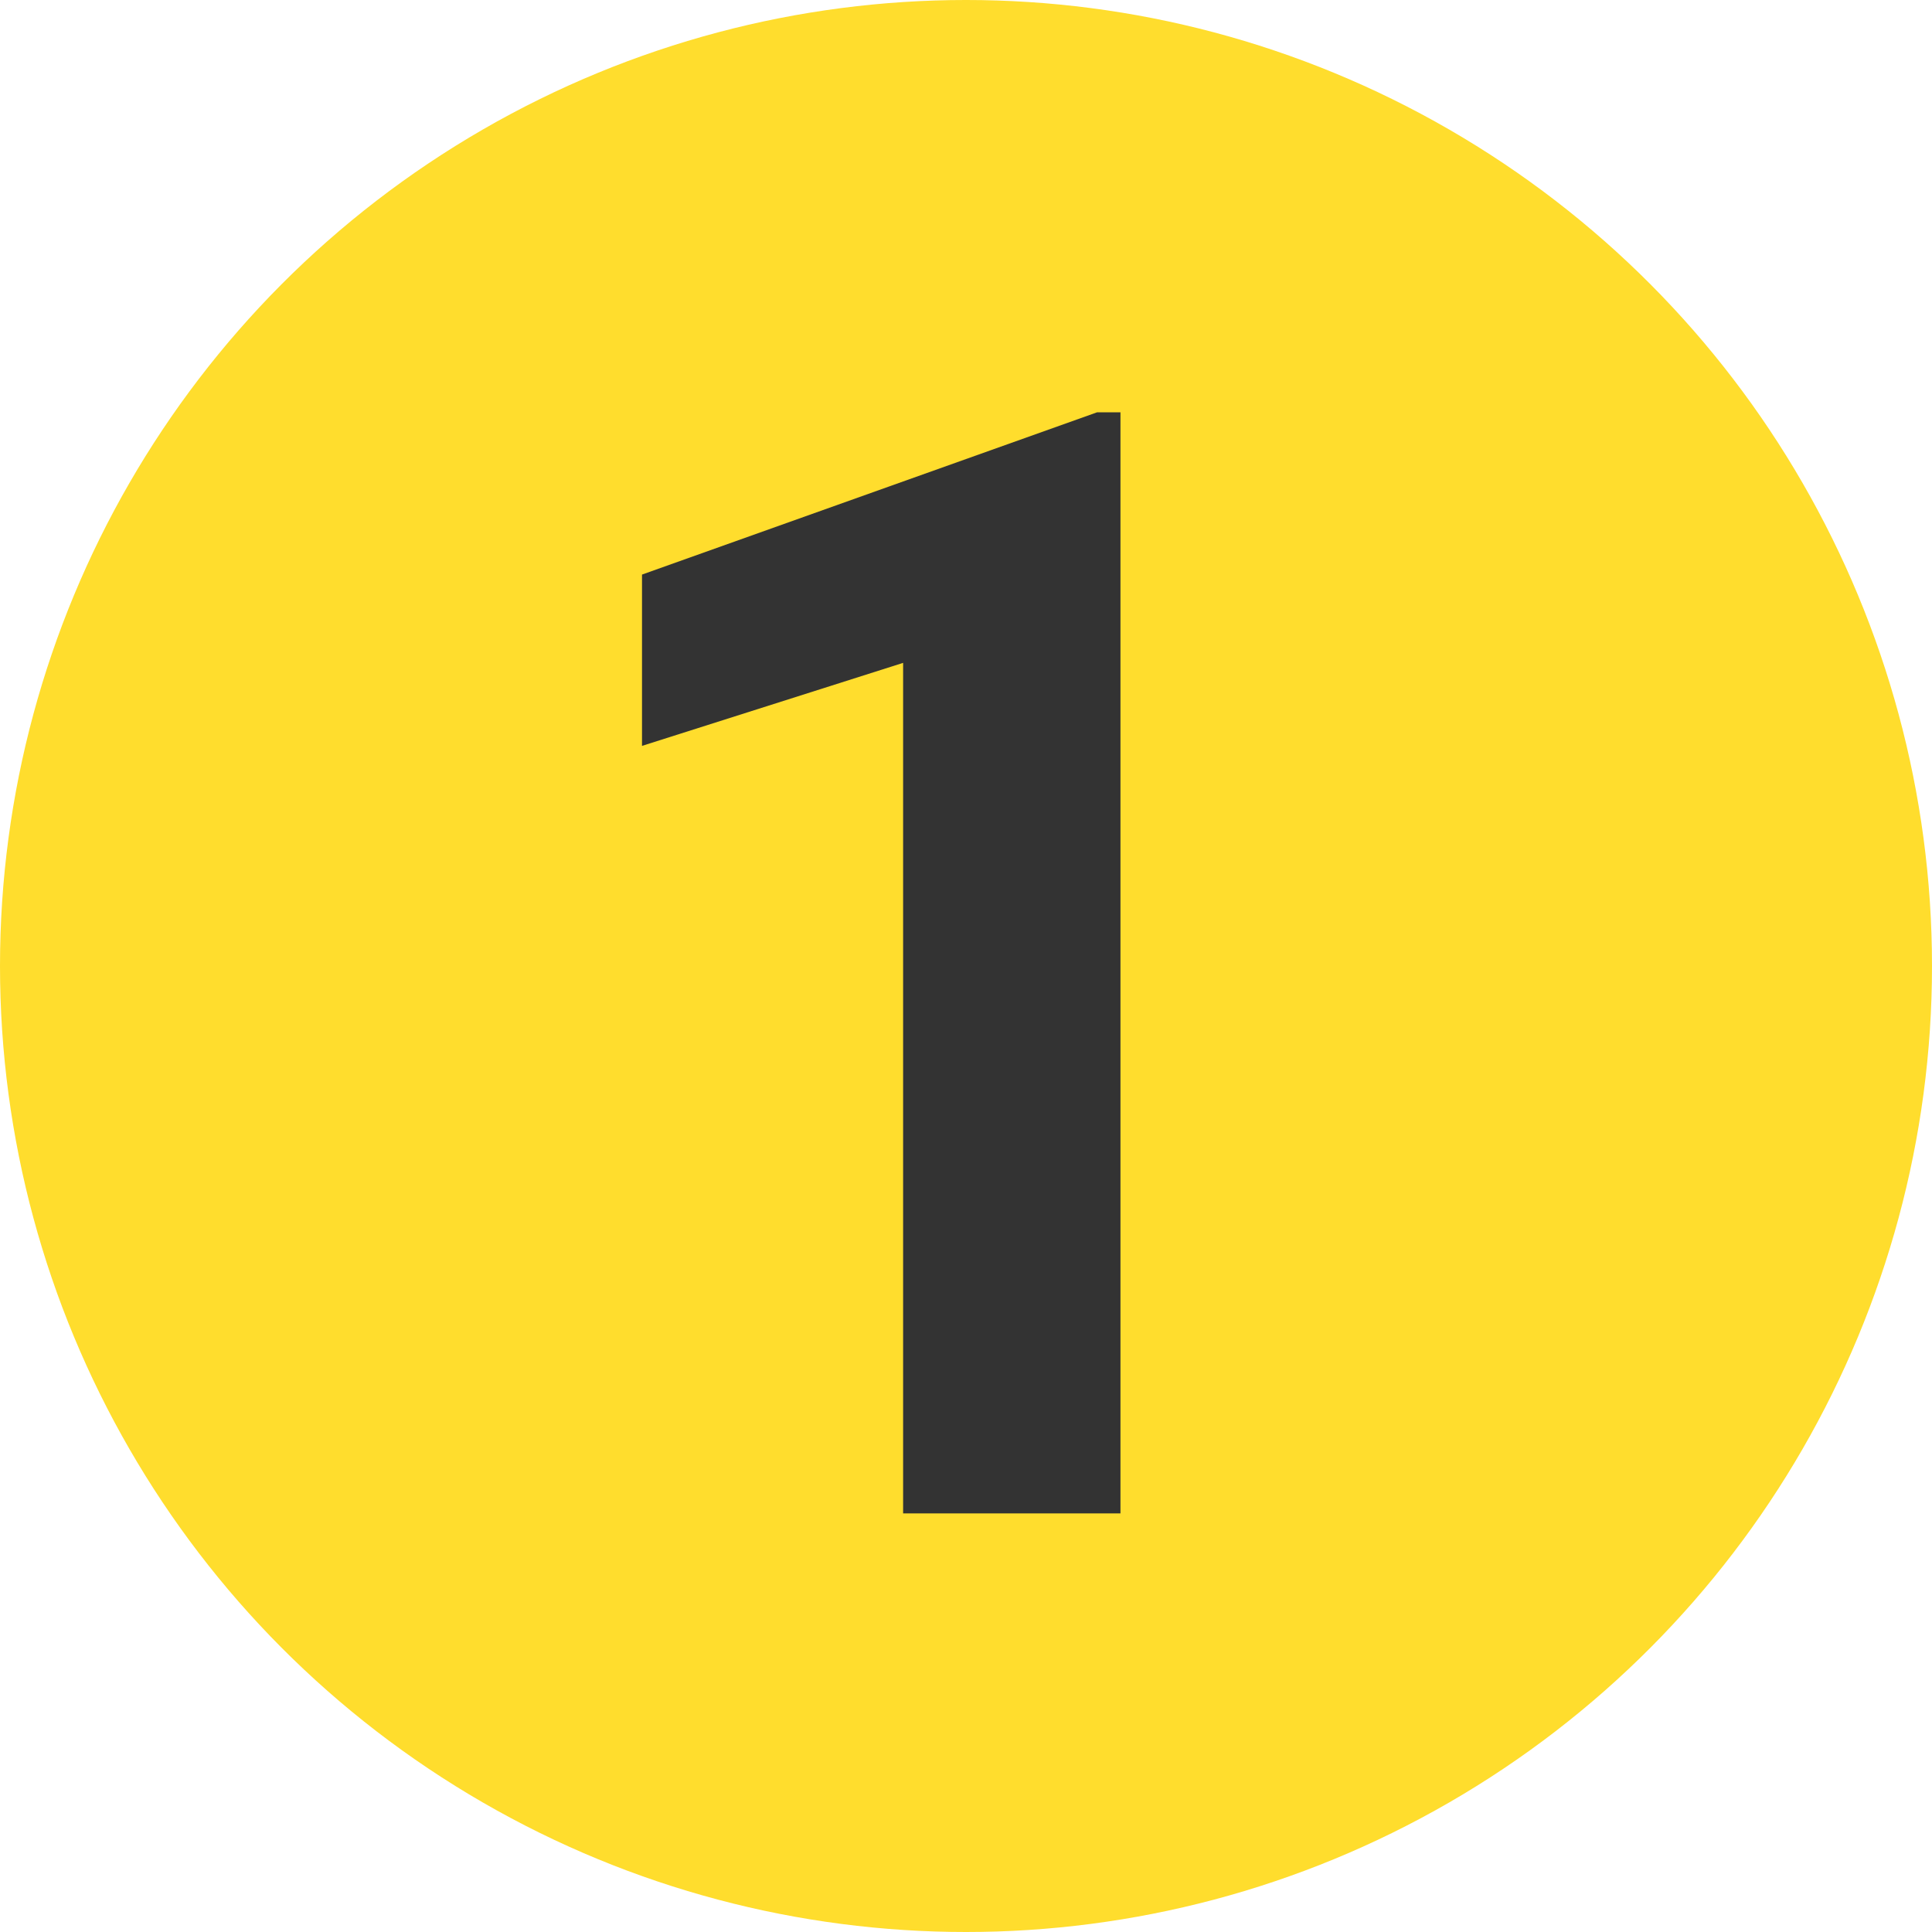
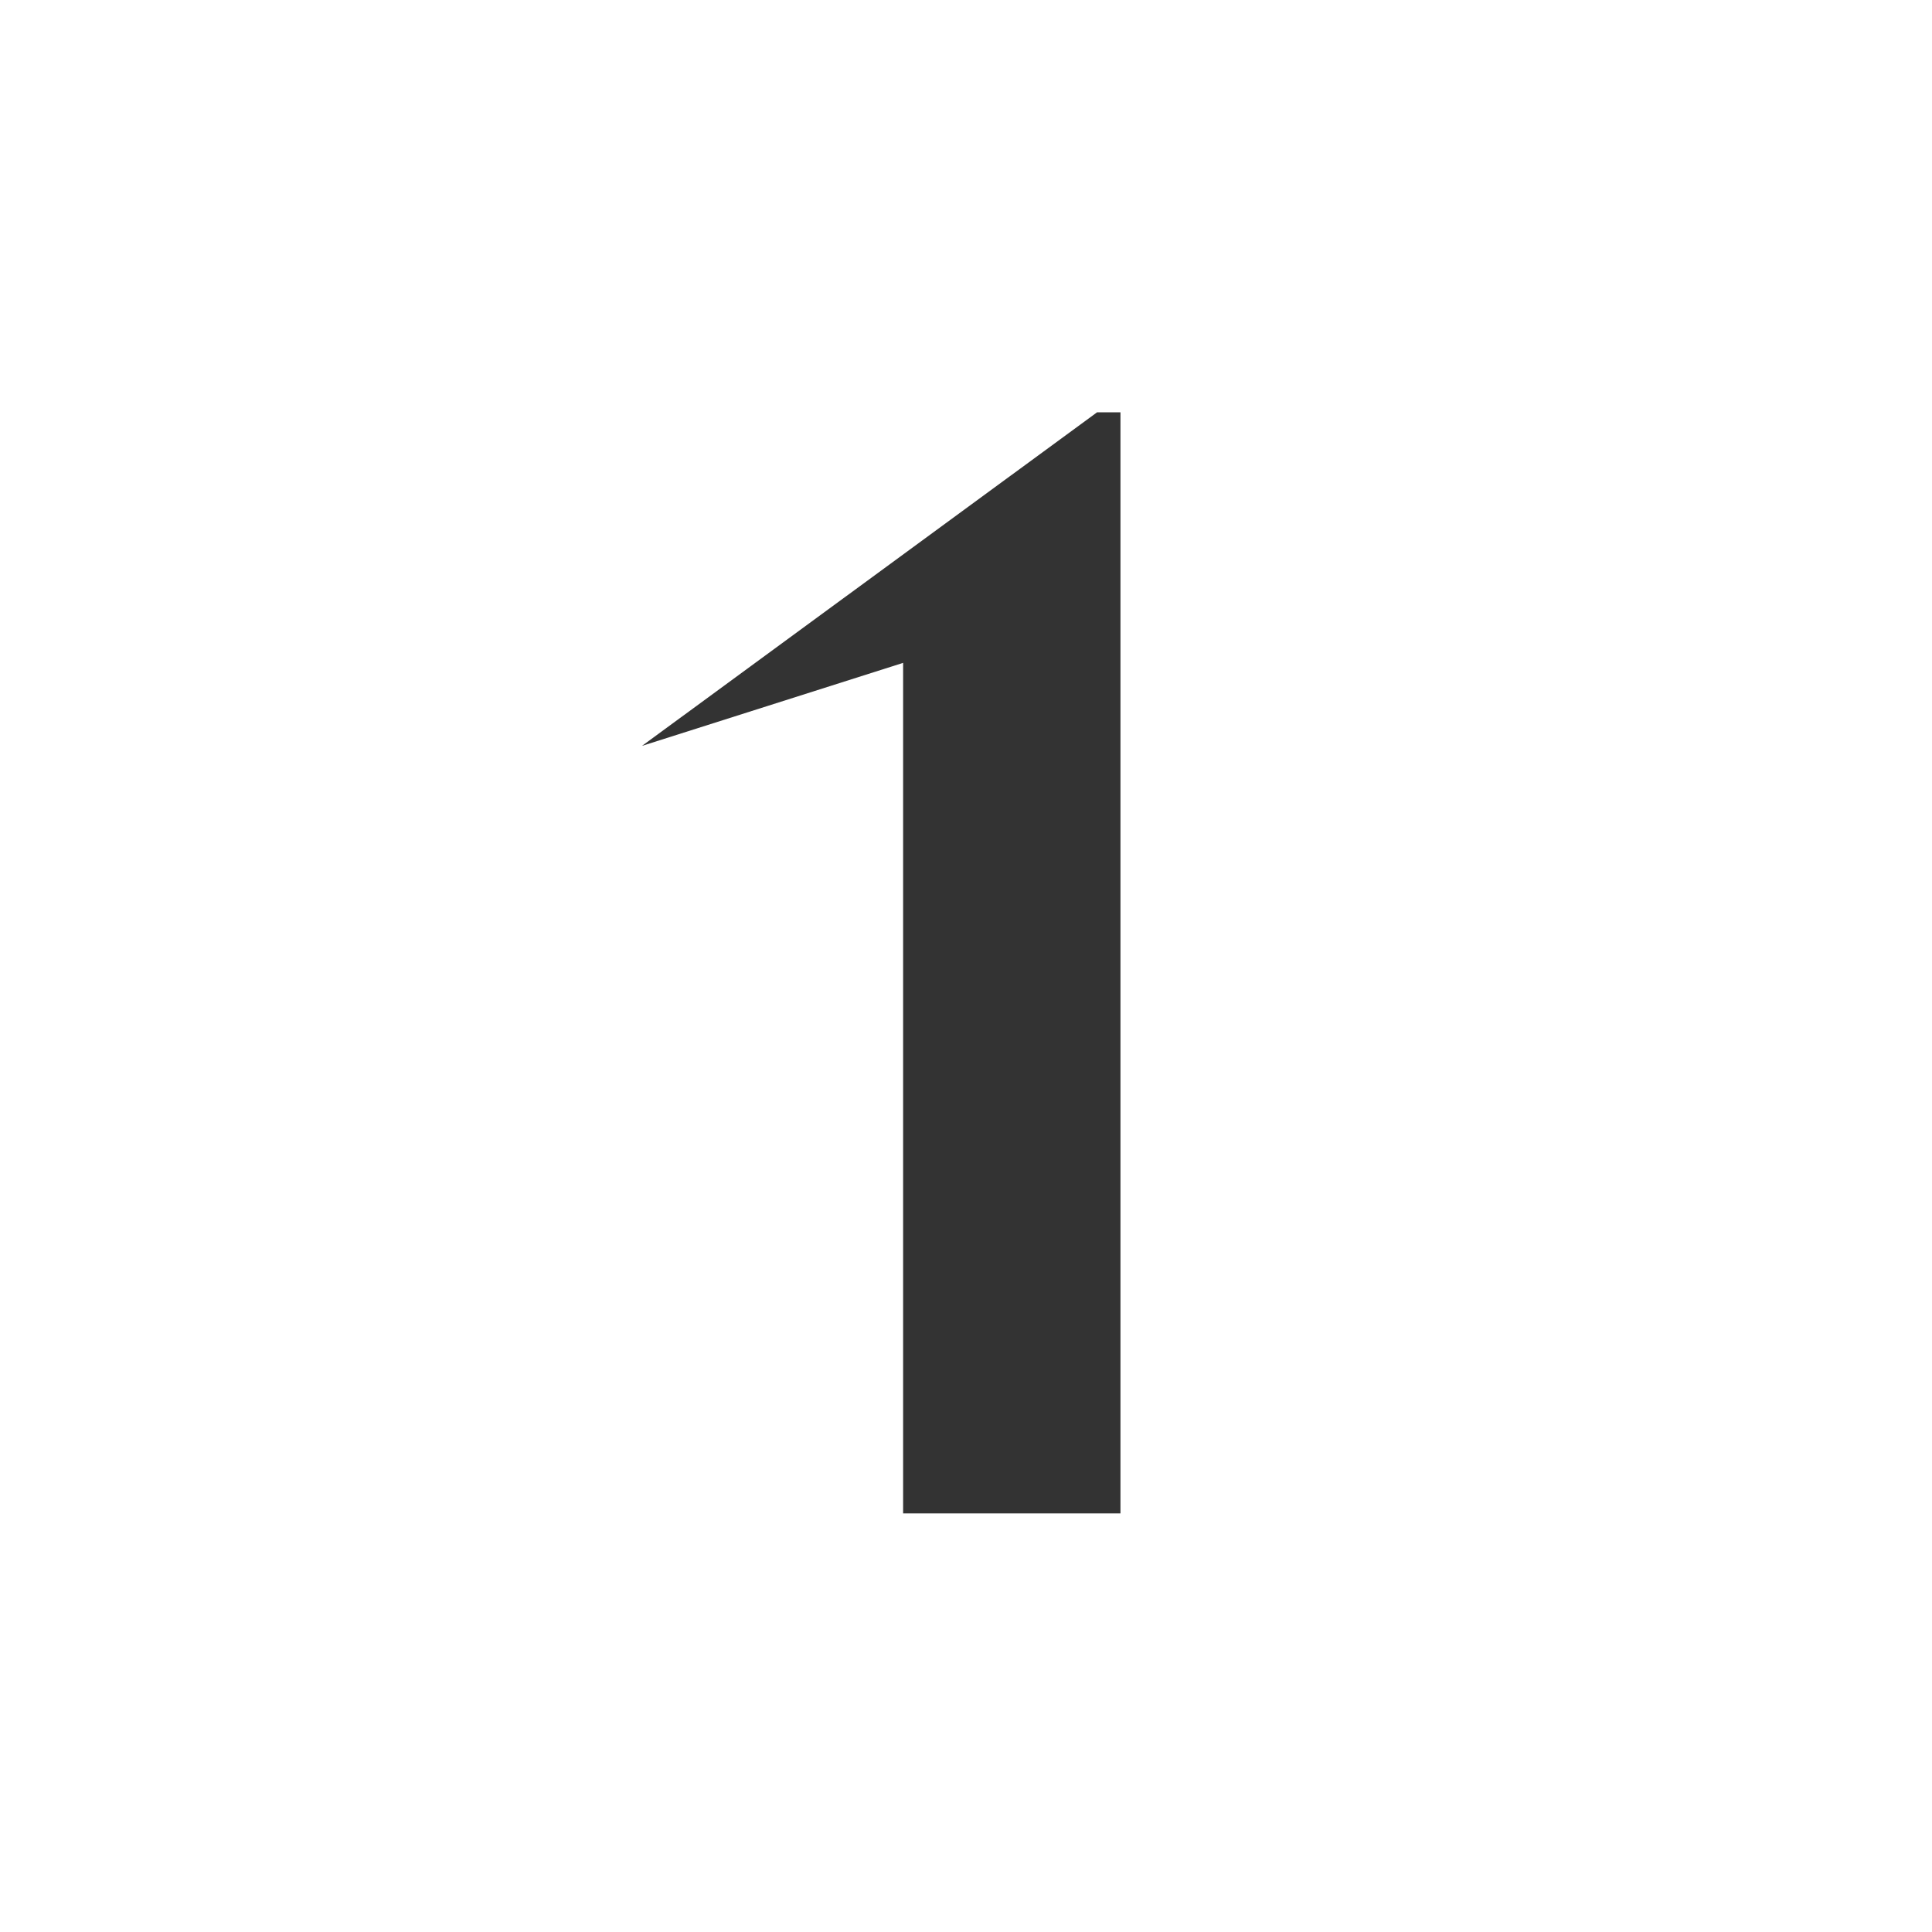
<svg xmlns="http://www.w3.org/2000/svg" width="60" height="60" viewBox="0 0 60 60" fill="none">
-   <circle cx="30" cy="30" r="30" fill="#FFDD2D" />
-   <path d="M34.797 12.805V47H28.047V20.586L19.938 23.164V17.844L34.07 12.805H34.797Z" fill="#333333" />
+   <path d="M34.797 12.805V47H28.047V20.586L19.938 23.164L34.07 12.805H34.797Z" fill="#333333" />
</svg>